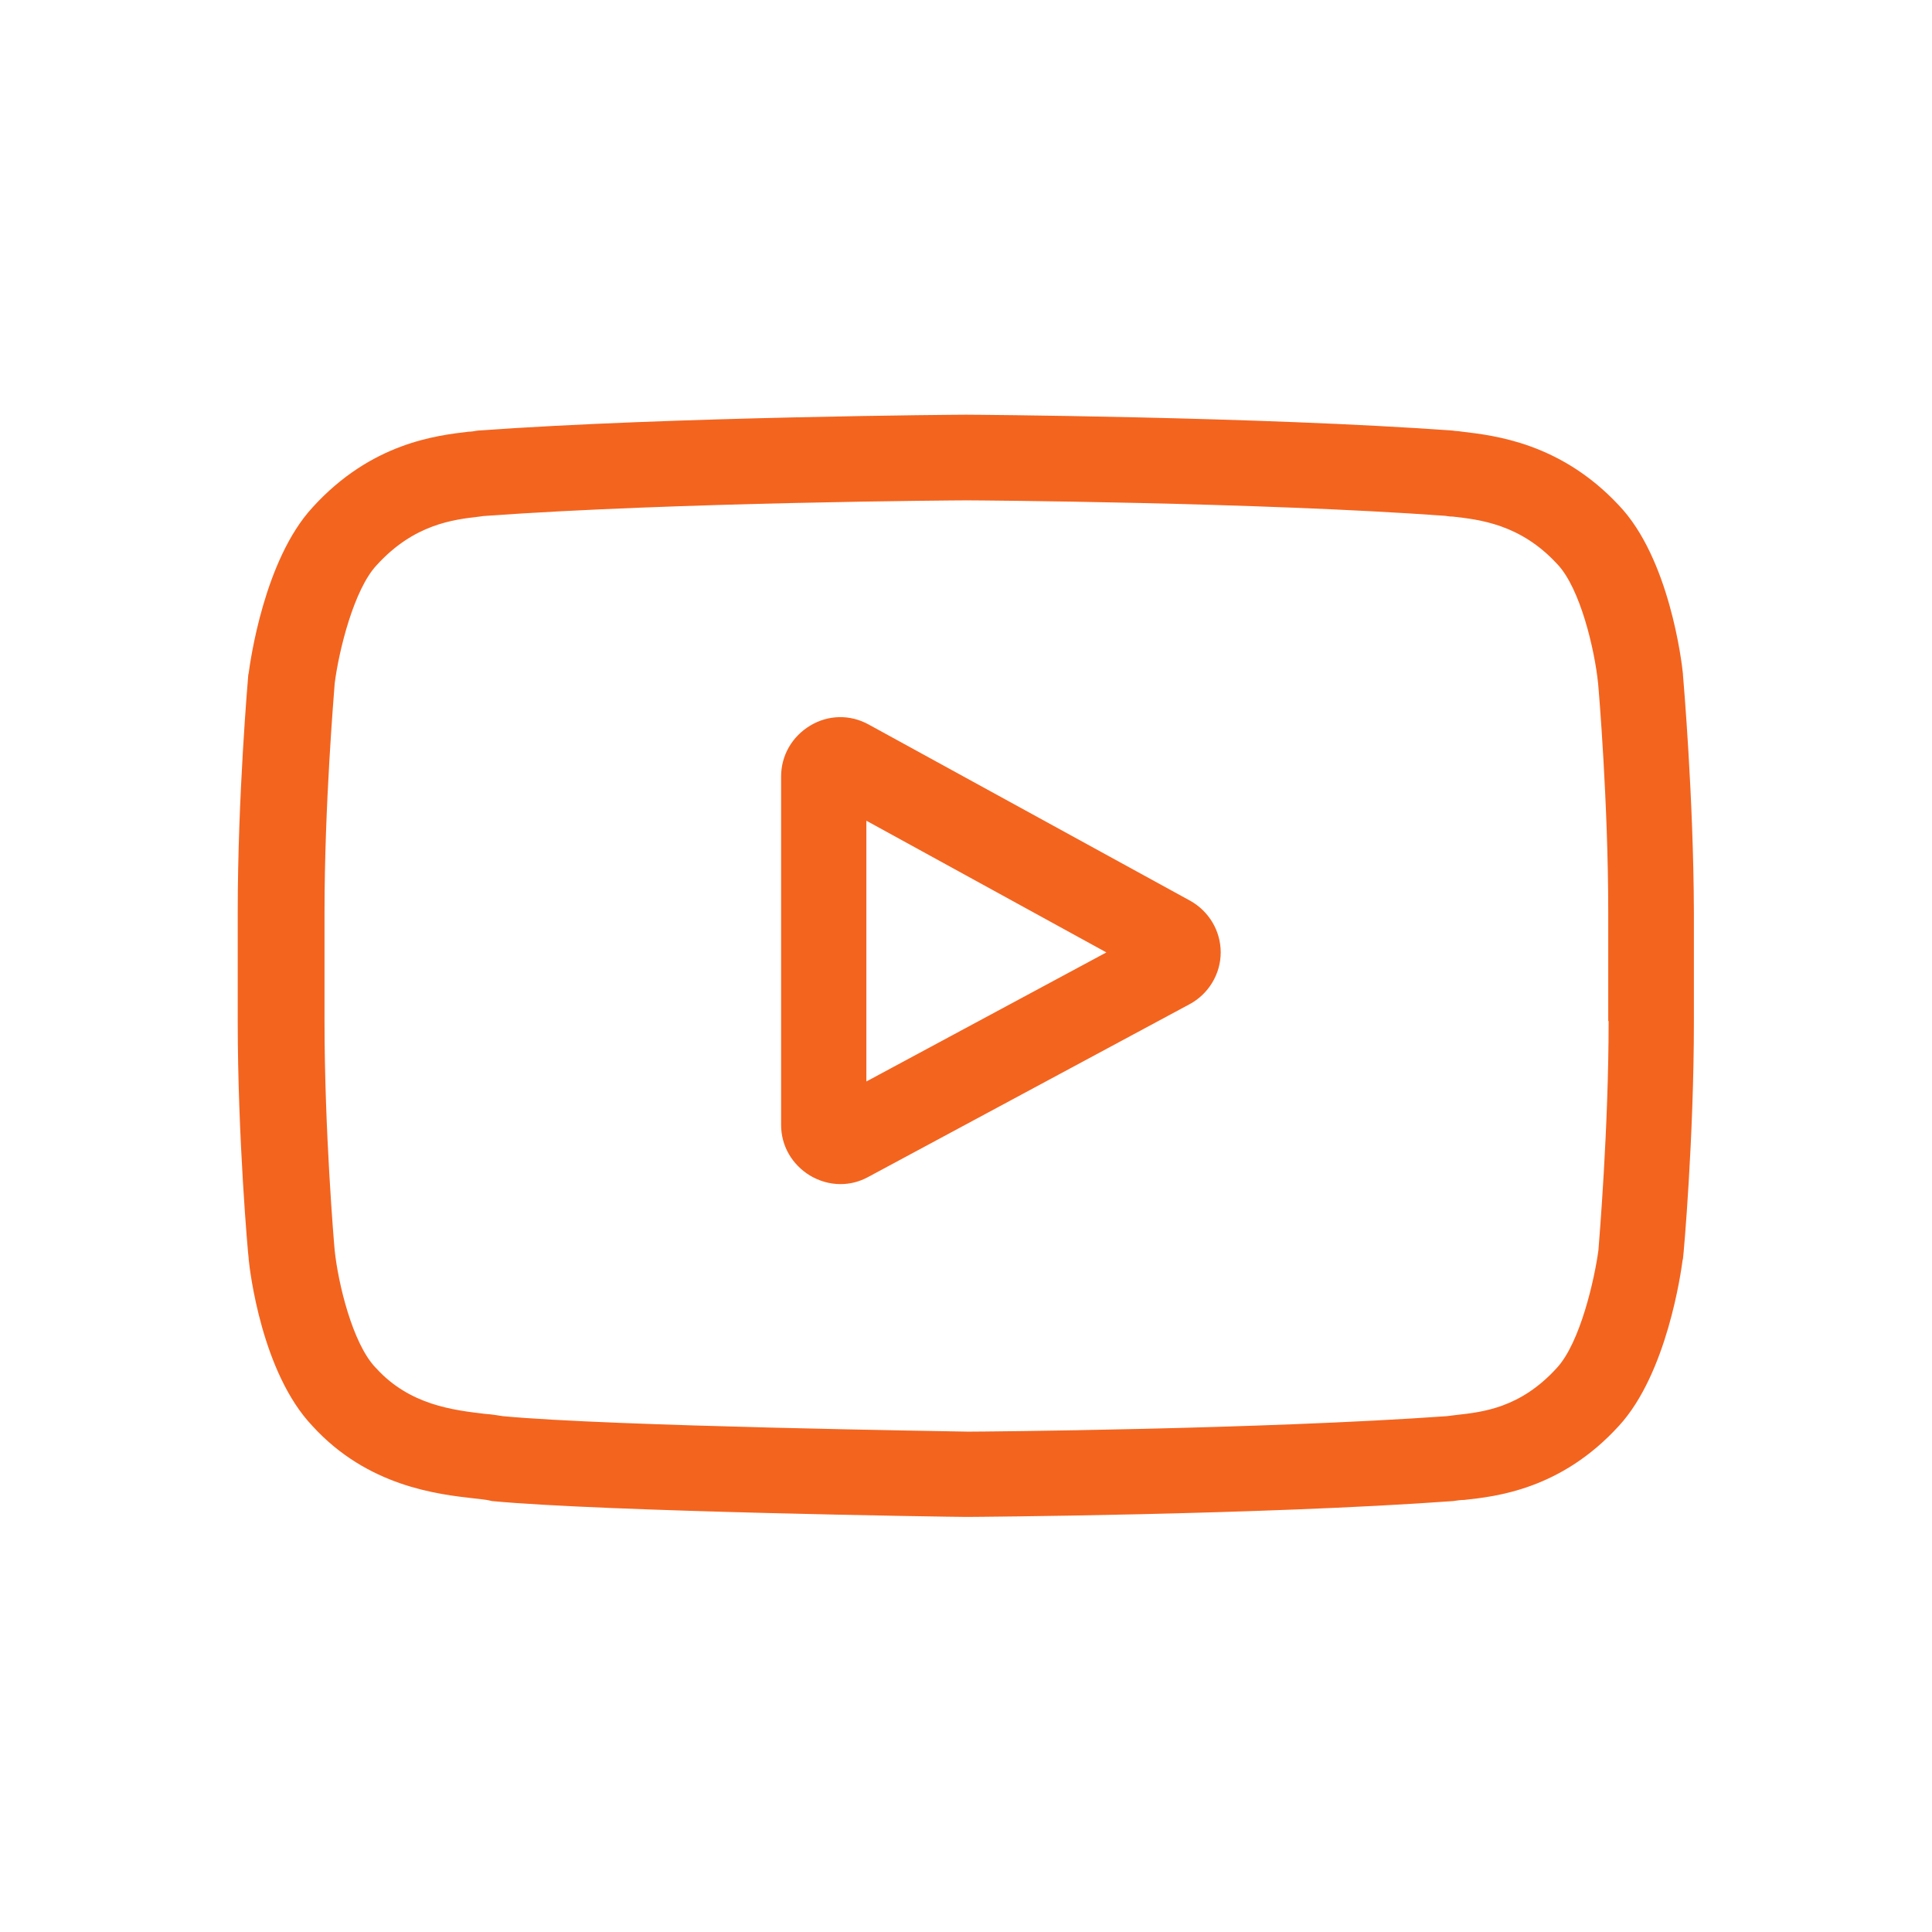
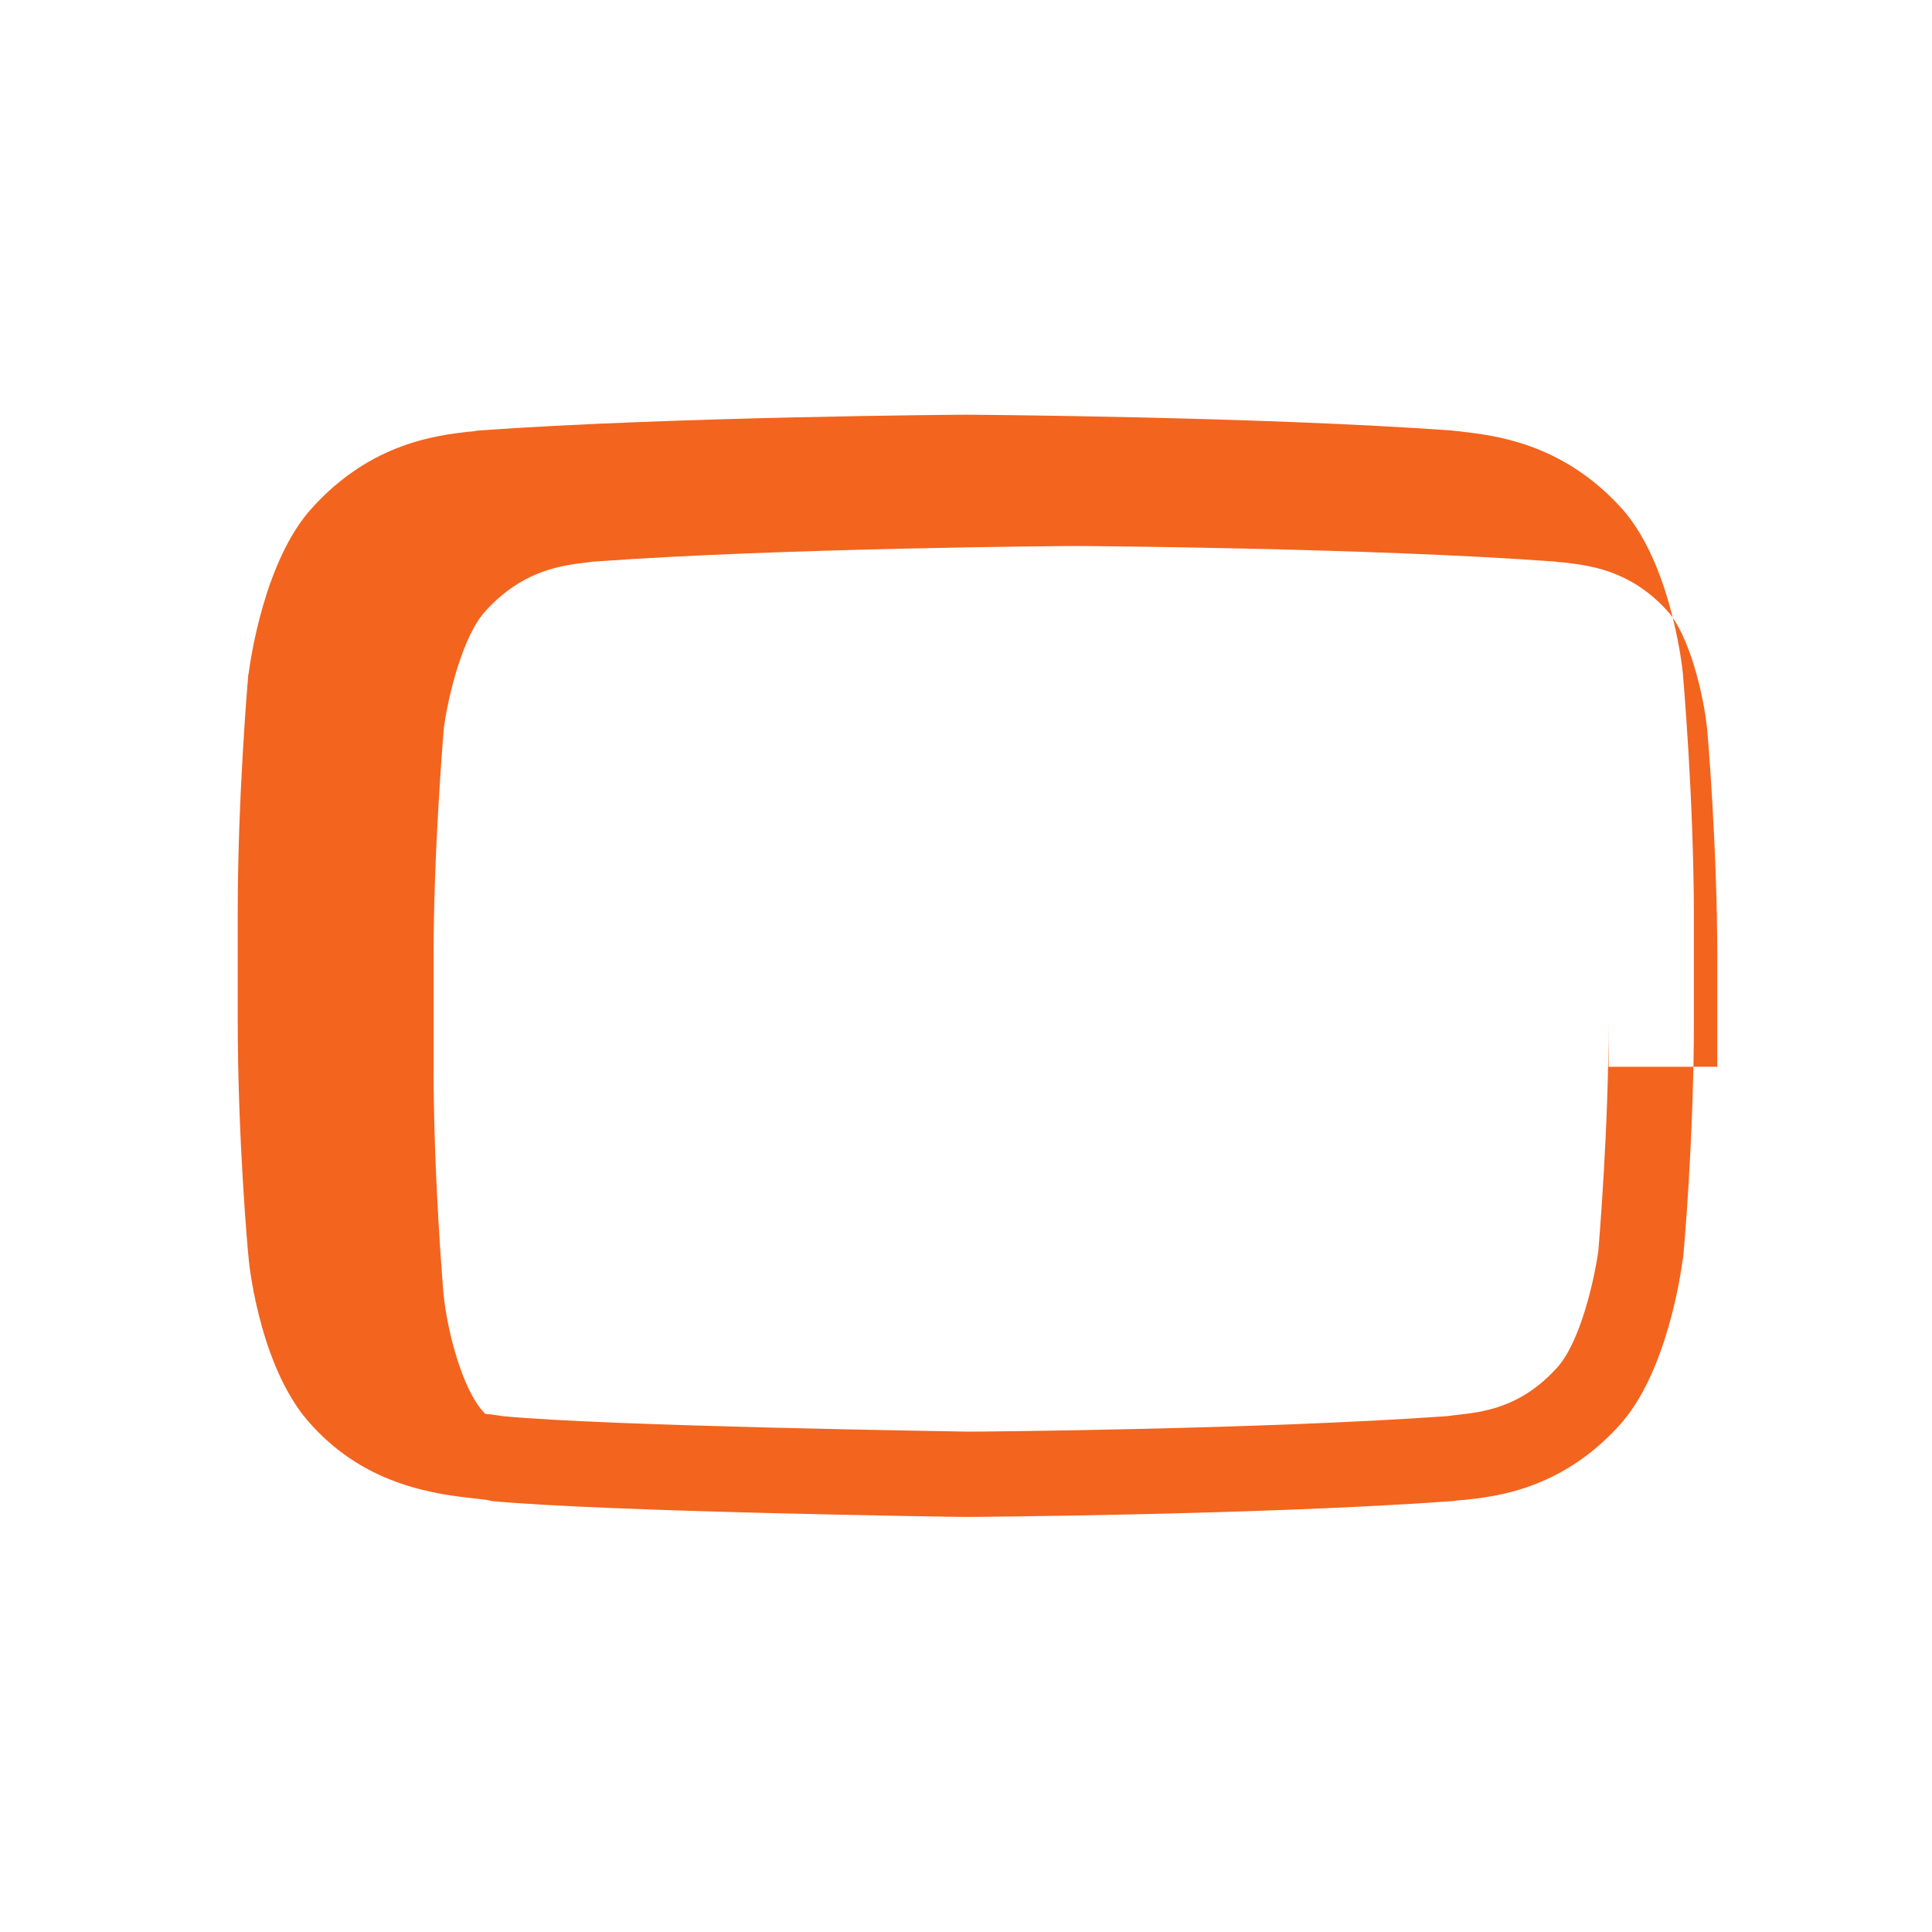
<svg xmlns="http://www.w3.org/2000/svg" id="Слой_1" x="0px" y="0px" viewBox="0 0 512 512" style="enable-background:new 0 0 512 512;" xml:space="preserve">
  <style type="text/css"> .st0{fill:#F3641F;} </style>
-   <path class="st0" d="M315.4,238.7L230.2,192c-4.9-2.7-10.7-2.6-15.5,0.3c-4.8,2.9-7.7,7.9-7.7,13.5v92.3c0,5.6,2.9,10.5,7.6,13.4 c2.5,1.5,5.3,2.3,8.1,2.3c2.6,0,5-0.6,7.4-1.9l85.2-45.8c5-2.7,8.2-8,8.2-13.7C323.5,246.7,320.4,241.5,315.4,238.7z M229.6,286.6 v-69.1l63.6,34.9L229.6,286.6z" />
-   <path class="st0" d="M446,178.8v-0.2c-0.3-3.1-3.6-30.7-17-44.7c-15.5-16.6-33.1-18.5-41.5-19.5c-0.7-0.1-1.4-0.2-1.9-0.2l-0.7-0.1 c-51.1-3.7-128-4.2-128.8-4.2H256h-0.1c-0.8,0-77.7,0.5-129.2,4.2l-0.7,0.1c-0.5,0.1-1.1,0.2-1.8,0.2c-8.4,1-25.8,2.9-41.4,20.1 c-12.8,13.9-16.5,40.9-16.9,43.9l-0.1,0.4c-0.1,1.3-2.8,32.1-2.8,63v28.8c0,30.9,2.7,61.6,2.9,62.9v0.2c0.3,3.1,3.5,30.1,16.9,44.2 c14.6,16,33.1,18.1,42.9,19.2c1.6,0.2,2.9,0.3,3.8,0.5l0.9,0.2c29.5,2.8,121.7,4.2,125.6,4.2h0.2h0.2c0.8,0,77.7-0.5,128.7-4.2 l0.7-0.1c0.7-0.1,1.4-0.2,2.2-0.2c8.3-0.9,25.6-2.7,41-19.6c12.8-13.9,16.5-40.9,16.9-43.9l0.1-0.4c0.2-1.3,2.9-32,2.9-62.9v-28.8 C448.8,210.9,446.1,180.1,446,178.8z M426.3,270.6c0,28.5-2.5,58-2.7,60.7c-1,7.5-4.8,24.6-11.1,31.3c-9.6,10.5-19.4,11.6-26.7,12.4 c-0.9,0.1-1.7,0.2-2.4,0.3c-49.3,3.5-123.4,4.1-126.8,4.1c-3.8-0.1-94.8-1.4-123.3-4.1c-1.4-0.2-3-0.5-4.7-0.6 c-8.4-1-20-2.3-28.9-12.1l-0.2-0.2c-6.1-6.4-9.9-22.4-10.8-31c-0.2-2-2.7-31.8-2.7-60.8v-28.8c0-28.5,2.5-57.9,2.7-60.7 c1.1-8.7,5.1-24.9,11.1-31.3c9.9-10.9,20.3-12.1,27.3-12.9c0.7-0.1,1.3-0.2,1.8-0.2c50-3.6,124.7-4.1,127.3-4.1 c2.7,0,77.3,0.5,126.8,4.1c0.6,0.1,1.3,0.2,2,0.2c7.1,0.8,17.9,2,27.6,12.5l0.1,0.1c6.1,6.4,9.9,22.7,10.8,31.5 c0.2,2,2.7,31.8,2.7,60.8v28.8H426.3z" />
+   <path class="st0" d="M446,178.8v-0.2c-0.3-3.1-3.6-30.7-17-44.7c-15.5-16.6-33.1-18.5-41.5-19.5c-0.7-0.1-1.4-0.2-1.9-0.2l-0.7-0.1 c-51.1-3.7-128-4.2-128.8-4.2H256h-0.1c-0.8,0-77.7,0.5-129.2,4.2l-0.7,0.1c-0.5,0.1-1.1,0.2-1.8,0.2c-8.4,1-25.8,2.9-41.4,20.1 c-12.8,13.9-16.5,40.9-16.9,43.9l-0.1,0.4c-0.1,1.3-2.8,32.1-2.8,63v28.8c0,30.9,2.7,61.6,2.9,62.9v0.2c0.3,3.1,3.5,30.1,16.9,44.2 c14.6,16,33.1,18.1,42.9,19.2c1.6,0.2,2.9,0.3,3.8,0.5l0.9,0.2c29.5,2.8,121.7,4.2,125.6,4.2h0.2h0.2c0.8,0,77.7-0.5,128.7-4.2 l0.7-0.1c0.7-0.1,1.4-0.2,2.2-0.2c8.3-0.9,25.6-2.7,41-19.6c12.8-13.9,16.5-40.9,16.9-43.9l0.1-0.4c0.2-1.3,2.9-32,2.9-62.9v-28.8 C448.8,210.9,446.1,180.1,446,178.8z M426.3,270.6c0,28.5-2.5,58-2.7,60.7c-1,7.5-4.8,24.6-11.1,31.3c-9.6,10.5-19.4,11.6-26.7,12.4 c-0.9,0.1-1.7,0.2-2.4,0.3c-49.3,3.5-123.4,4.1-126.8,4.1c-3.8-0.1-94.8-1.4-123.3-4.1c-1.4-0.2-3-0.5-4.7-0.6 l-0.2-0.2c-6.1-6.4-9.9-22.4-10.8-31c-0.2-2-2.7-31.8-2.7-60.8v-28.8c0-28.5,2.5-57.9,2.7-60.7 c1.1-8.7,5.1-24.9,11.1-31.3c9.9-10.9,20.3-12.1,27.3-12.9c0.7-0.1,1.3-0.2,1.8-0.2c50-3.6,124.7-4.1,127.3-4.1 c2.7,0,77.3,0.5,126.8,4.1c0.6,0.1,1.3,0.2,2,0.2c7.1,0.8,17.9,2,27.6,12.5l0.1,0.1c6.1,6.4,9.9,22.7,10.8,31.5 c0.2,2,2.7,31.8,2.7,60.8v28.8H426.3z" />
</svg>